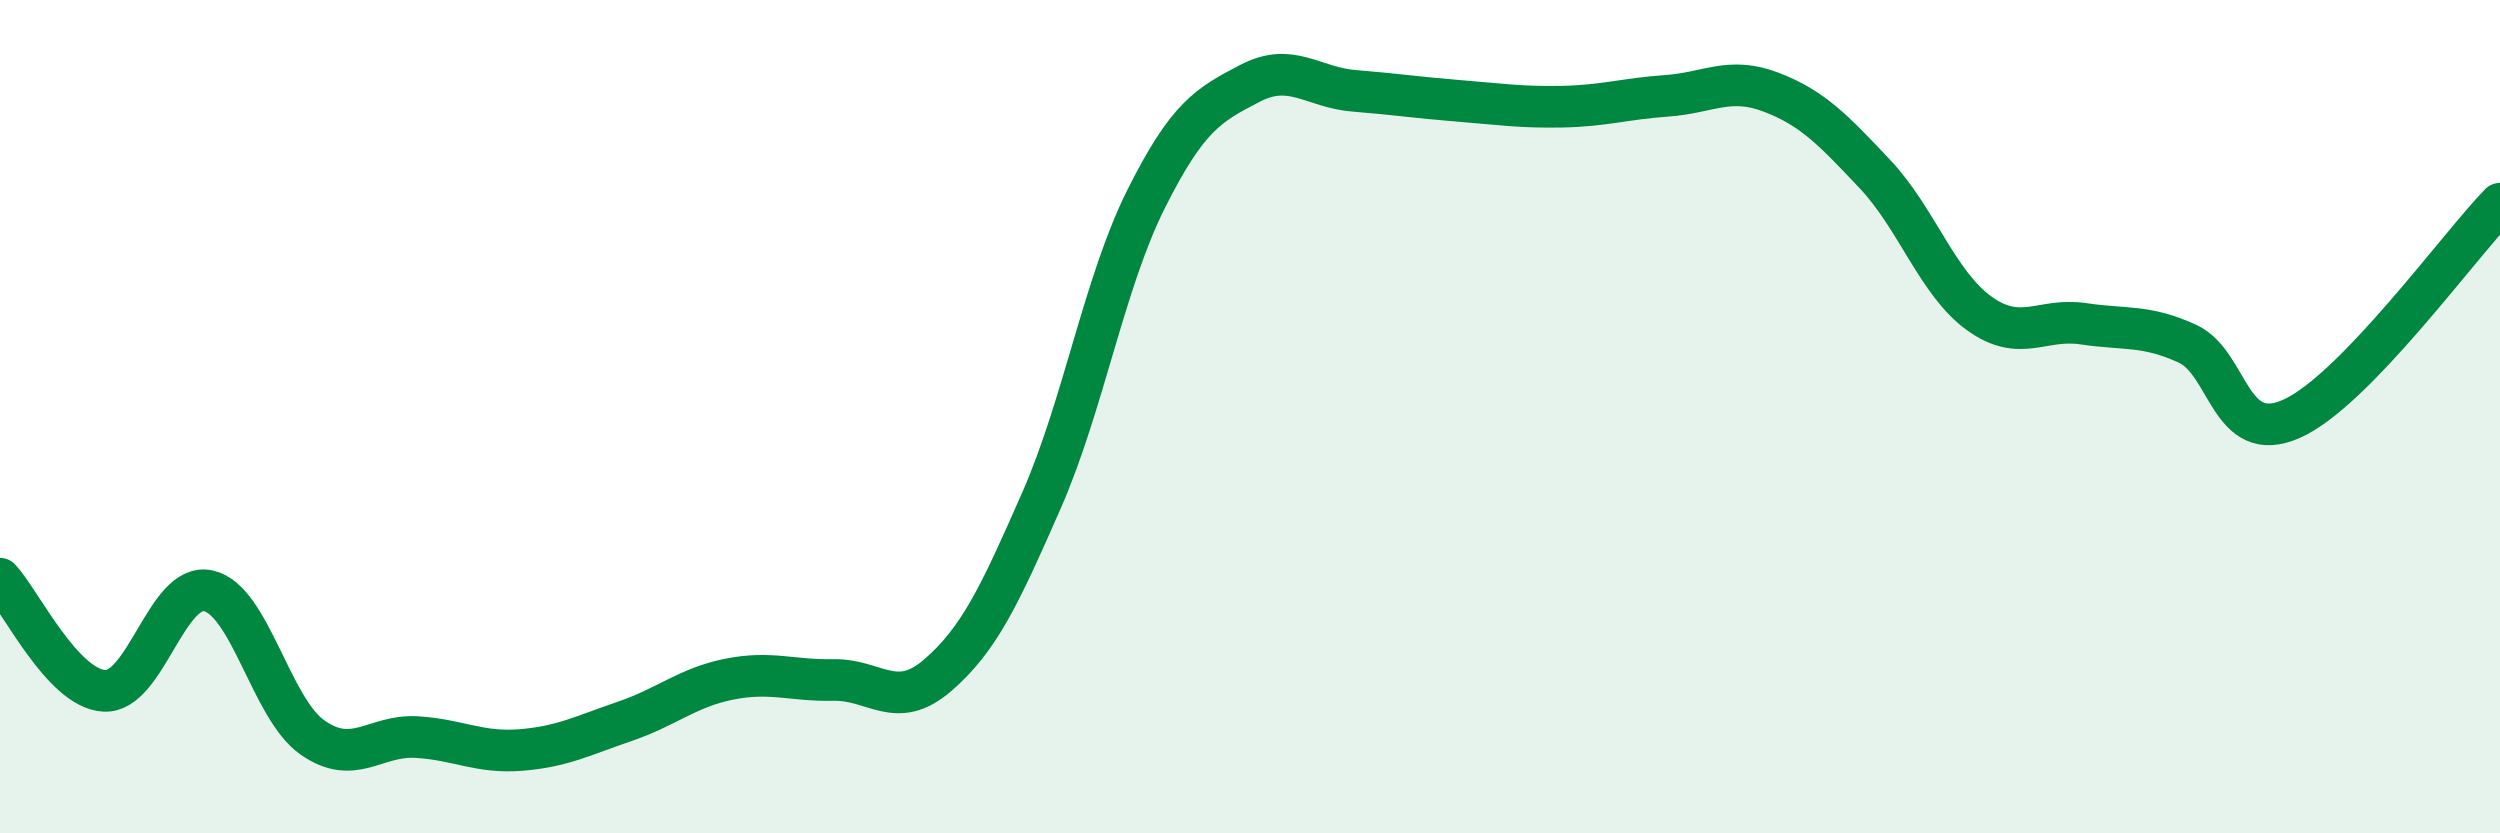
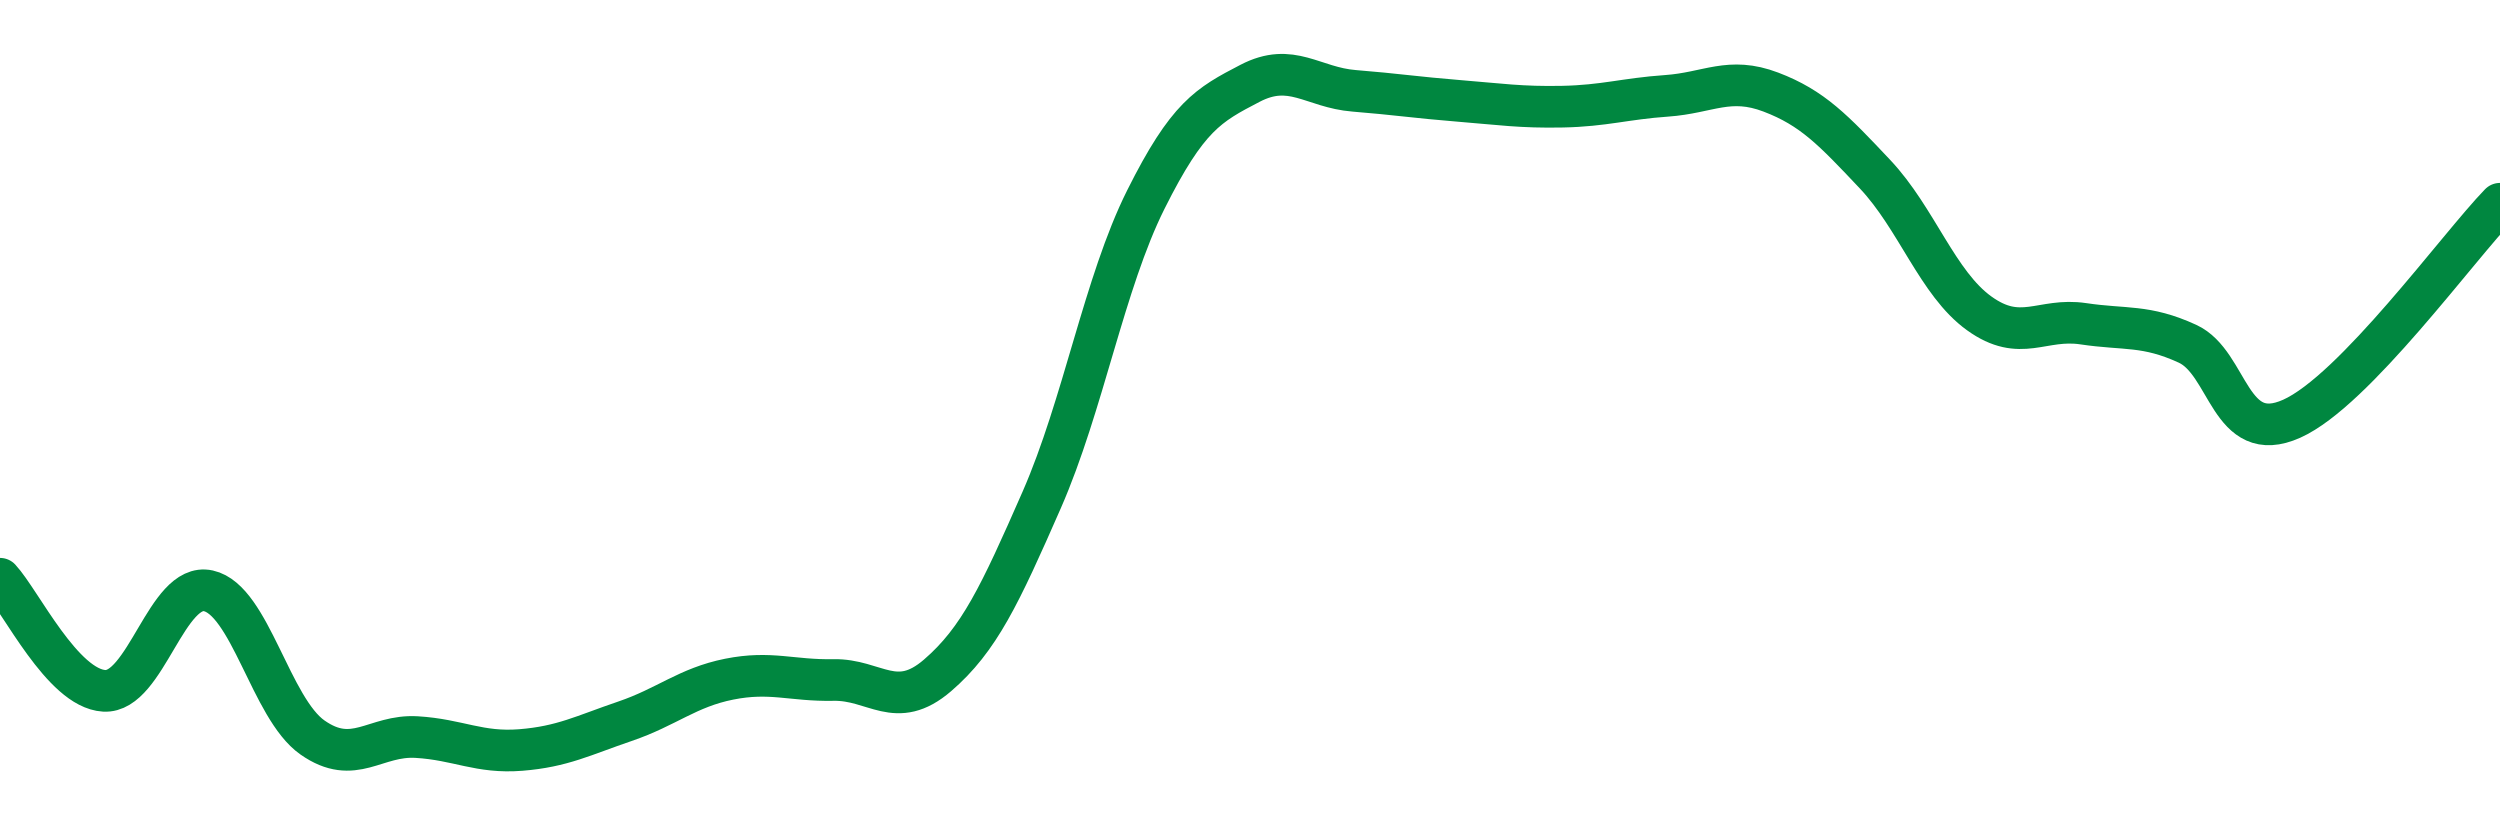
<svg xmlns="http://www.w3.org/2000/svg" width="60" height="20" viewBox="0 0 60 20">
-   <path d="M 0,13.89 C 0.5,14.43 1.5,16.52 2.5,16.58 C 3.5,16.64 4,13.96 5,14.18 C 6,14.4 6.5,17 7.5,17.7 C 8.5,18.4 9,17.63 10,17.69 C 11,17.75 11.5,18.08 12.5,18 C 13.5,17.92 14,17.65 15,17.31 C 16,16.97 16.5,16.5 17.5,16.3 C 18.5,16.1 19,16.34 20,16.32 C 21,16.3 21.5,17.07 22.5,16.21 C 23.5,15.35 24,14.28 25,12 C 26,9.72 26.5,6.79 27.5,4.79 C 28.5,2.79 29,2.52 30,2 C 31,1.48 31.5,2.1 32.5,2.18 C 33.5,2.26 34,2.34 35,2.42 C 36,2.5 36.5,2.58 37.5,2.56 C 38.5,2.54 39,2.37 40,2.3 C 41,2.23 41.5,1.83 42.5,2.21 C 43.5,2.59 44,3.12 45,4.18 C 46,5.24 46.5,6.8 47.5,7.52 C 48.5,8.24 49,7.62 50,7.77 C 51,7.92 51.5,7.79 52.5,8.25 C 53.5,8.71 53.5,10.72 55,10.05 C 56.5,9.38 59,5.92 60,4.89L60 20L0 20Z" fill="#008740" opacity="0.1" stroke-linecap="round" stroke-linejoin="round" />
  <path d="M 0,13.89 C 0.5,14.43 1.5,16.52 2.5,16.58 C 3.5,16.64 4,13.96 5,14.18 C 6,14.4 6.5,17 7.5,17.7 C 8.5,18.4 9,17.63 10,17.69 C 11,17.75 11.5,18.08 12.5,18 C 13.5,17.92 14,17.65 15,17.31 C 16,16.97 16.5,16.5 17.5,16.3 C 18.5,16.1 19,16.34 20,16.32 C 21,16.3 21.5,17.07 22.5,16.21 C 23.5,15.35 24,14.28 25,12 C 26,9.72 26.5,6.79 27.5,4.79 C 28.5,2.79 29,2.52 30,2 C 31,1.48 31.5,2.1 32.5,2.18 C 33.5,2.26 34,2.34 35,2.42 C 36,2.5 36.5,2.58 37.5,2.56 C 38.5,2.54 39,2.37 40,2.3 C 41,2.23 41.5,1.83 42.5,2.21 C 43.5,2.59 44,3.12 45,4.18 C 46,5.24 46.5,6.8 47.5,7.52 C 48.5,8.24 49,7.62 50,7.77 C 51,7.92 51.5,7.79 52.5,8.25 C 53.5,8.71 53.5,10.72 55,10.05 C 56.5,9.38 59,5.92 60,4.89" stroke="#008740" stroke-width="1" fill="none" stroke-linecap="round" stroke-linejoin="round" />
</svg>